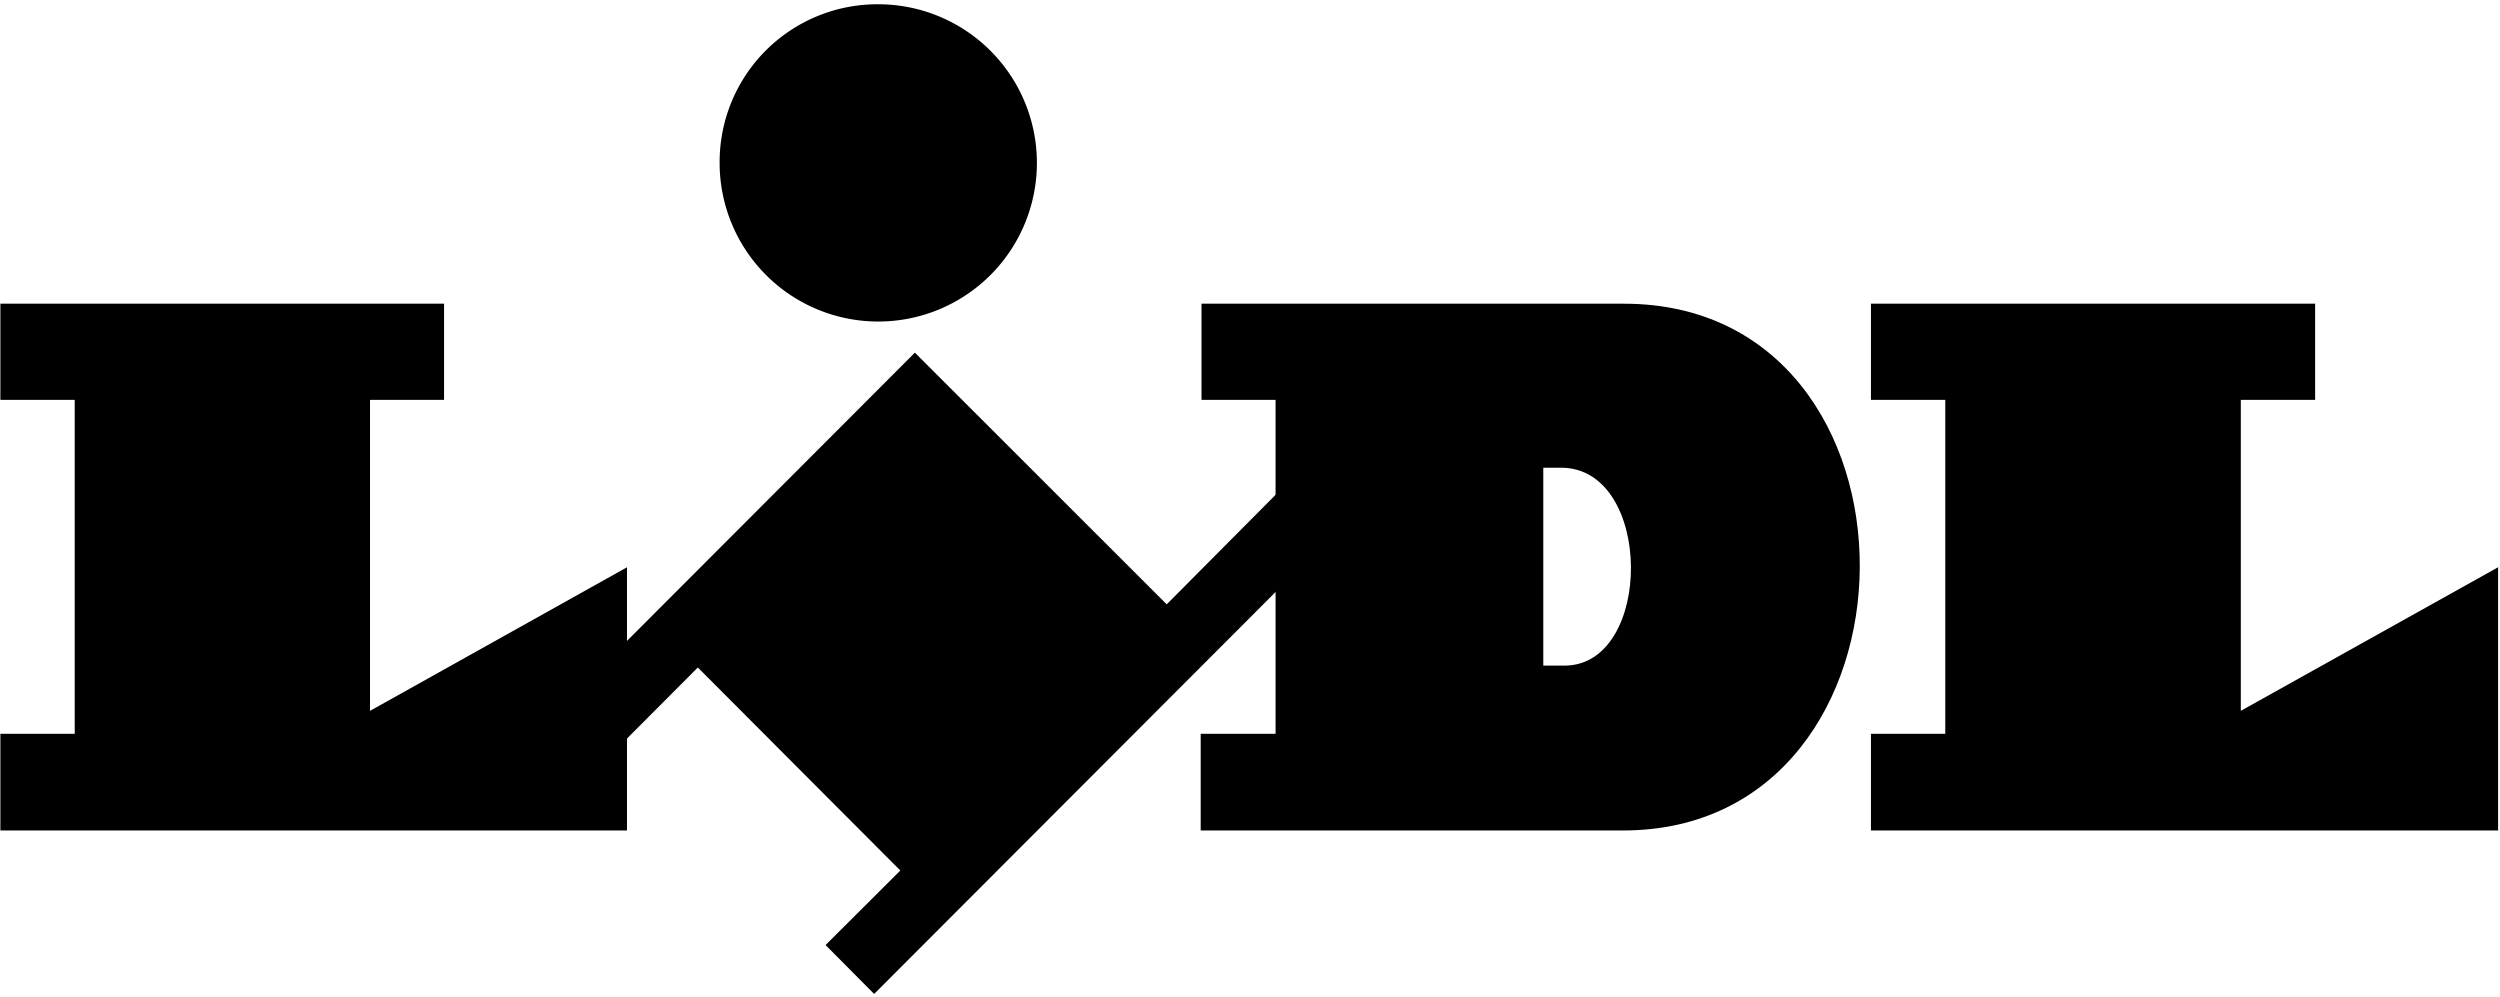
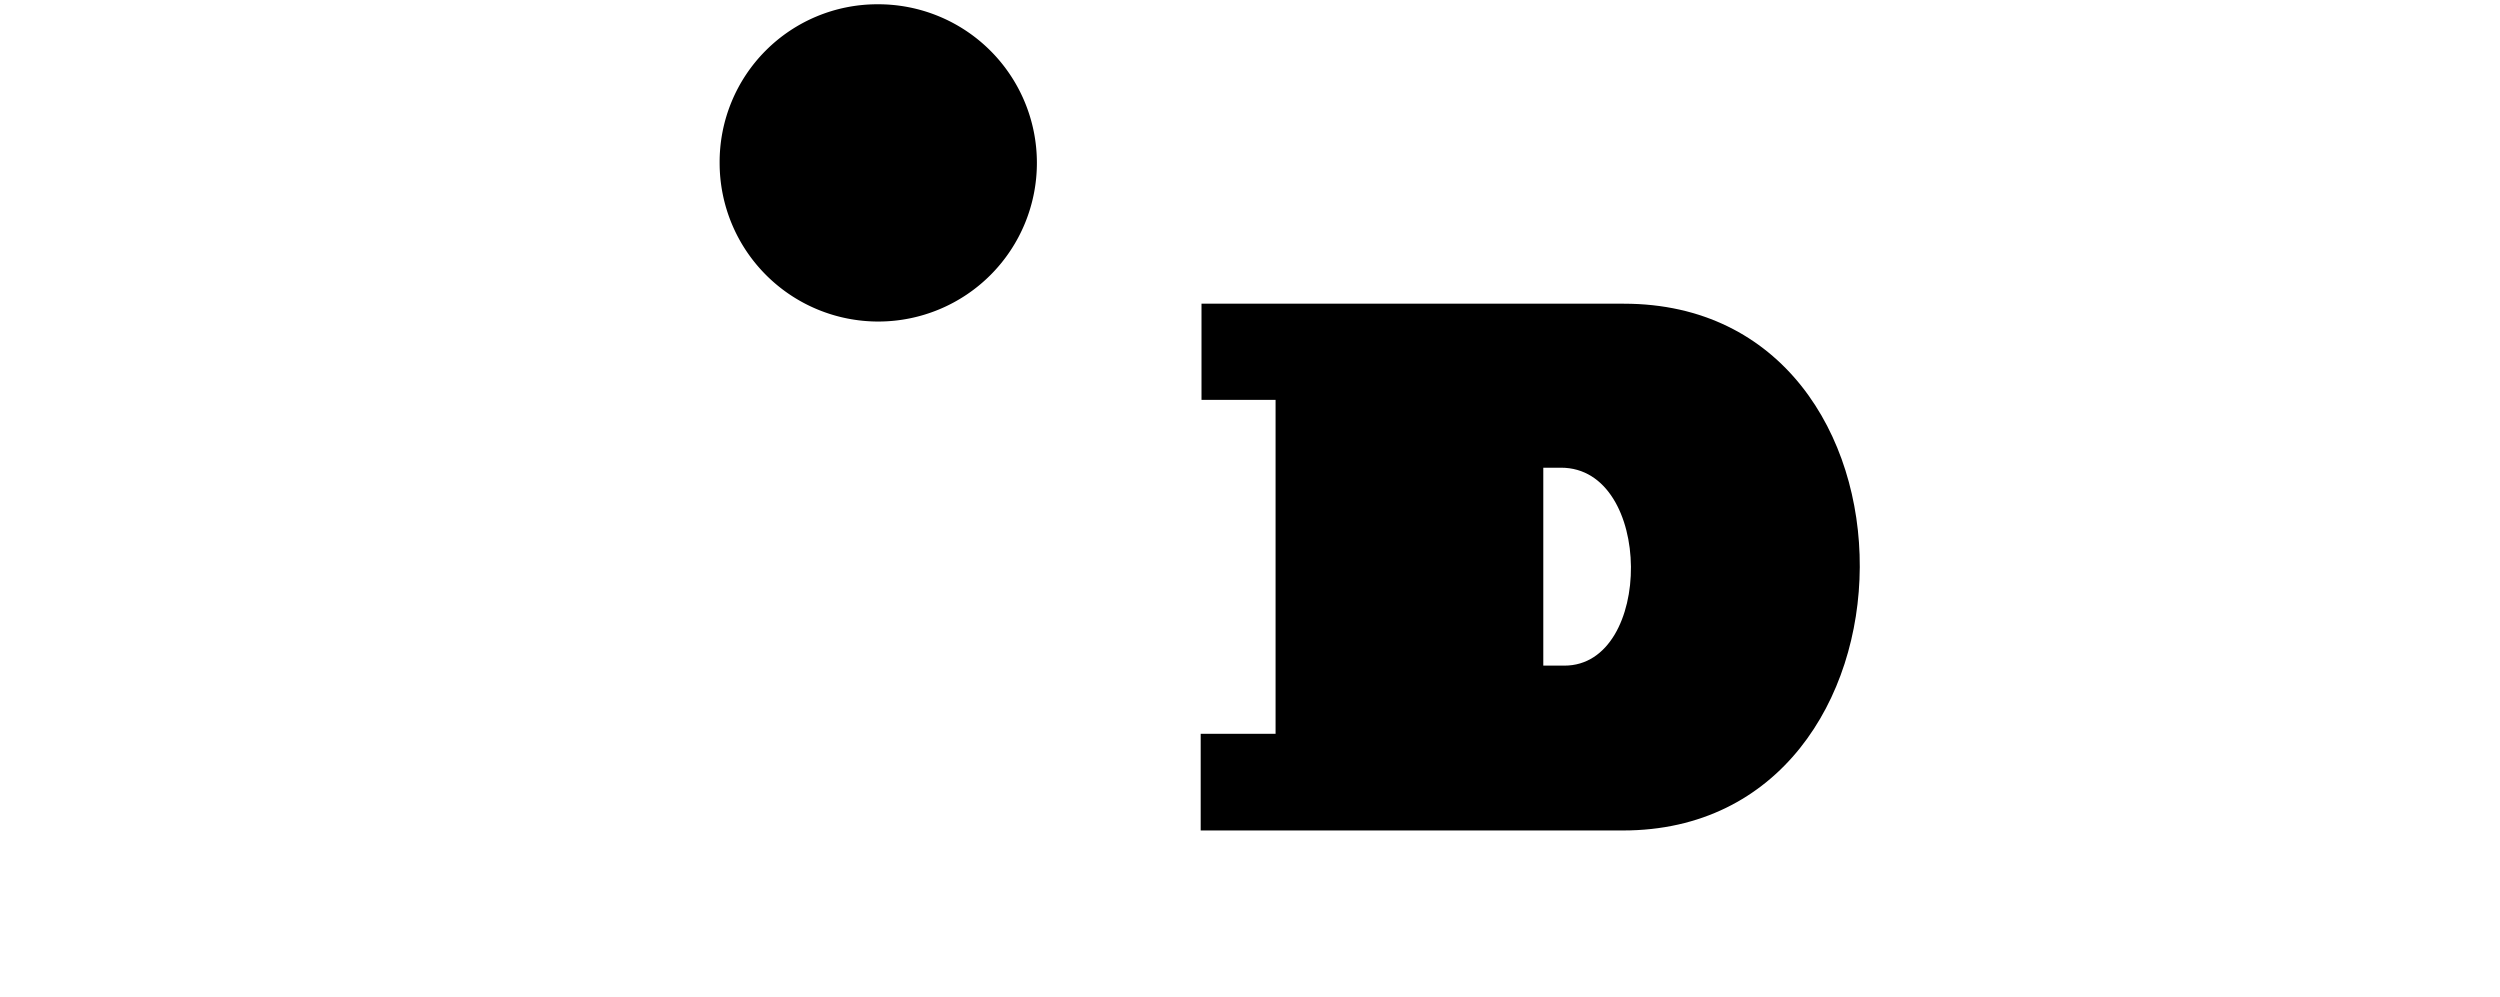
<svg xmlns="http://www.w3.org/2000/svg" id="Component_6_1" data-name="Component 6 – 1" width="148" height="59" viewBox="0 0 148 59">
  <defs>
    <clipPath id="clip-path">
      <rect id="Rectangle_21" data-name="Rectangle 21" width="148" height="59" transform="translate(-0.239 -0.159)" />
    </clipPath>
  </defs>
-   <path id="Path_21" data-name="Path 21" d="M11.614,23.7V29.48l4.328-4.341L27.93,37.158l-4.425,4.412,2.875,2.895L50.36,20.454V14.7L43.7,21.4l0,0L28.792,6.5Z" transform="translate(25.369 14.377)" />
  <g id="Group_34" data-name="Group 34" transform="translate(0.239 0.158)">
    <g id="Group_33" data-name="Group 33" transform="translate(0)" clip-path="url(#clip-path)">
-       <path id="Path_22" data-name="Path 22" d="M0,5.525H26.265v5.692H21.882V29.629l15.213-8.5V36.71H0V30.987H4.4V11.217H0V5.525m110.737,0v5.692h4.4v19.77h-4.4V36.71h37.128V21.127l-15.232,8.5V11.217h4.4V5.525H110.737Z" transform="translate(-0.216 12.296)" />
      <path id="Path_23" data-name="Path 23" d="M22.68,0a9.391,9.391,0,1,1-9.349,9.391V9.359A9.338,9.338,0,0,1,22.648,0h.032Z" transform="translate(29.032 0.095)" />
      <path id="Path_24" data-name="Path 24" d="M47.295,5.525h-25v5.692H26.68v19.77H22.247V36.71h25c18.564,0,18.8-31.185.051-31.185M43.781,26.95H42.529V15.234H43.58c5.484,0,5.484,11.717.2,11.717" transform="translate(48.595 12.296)" />
    </g>
  </g>
</svg>